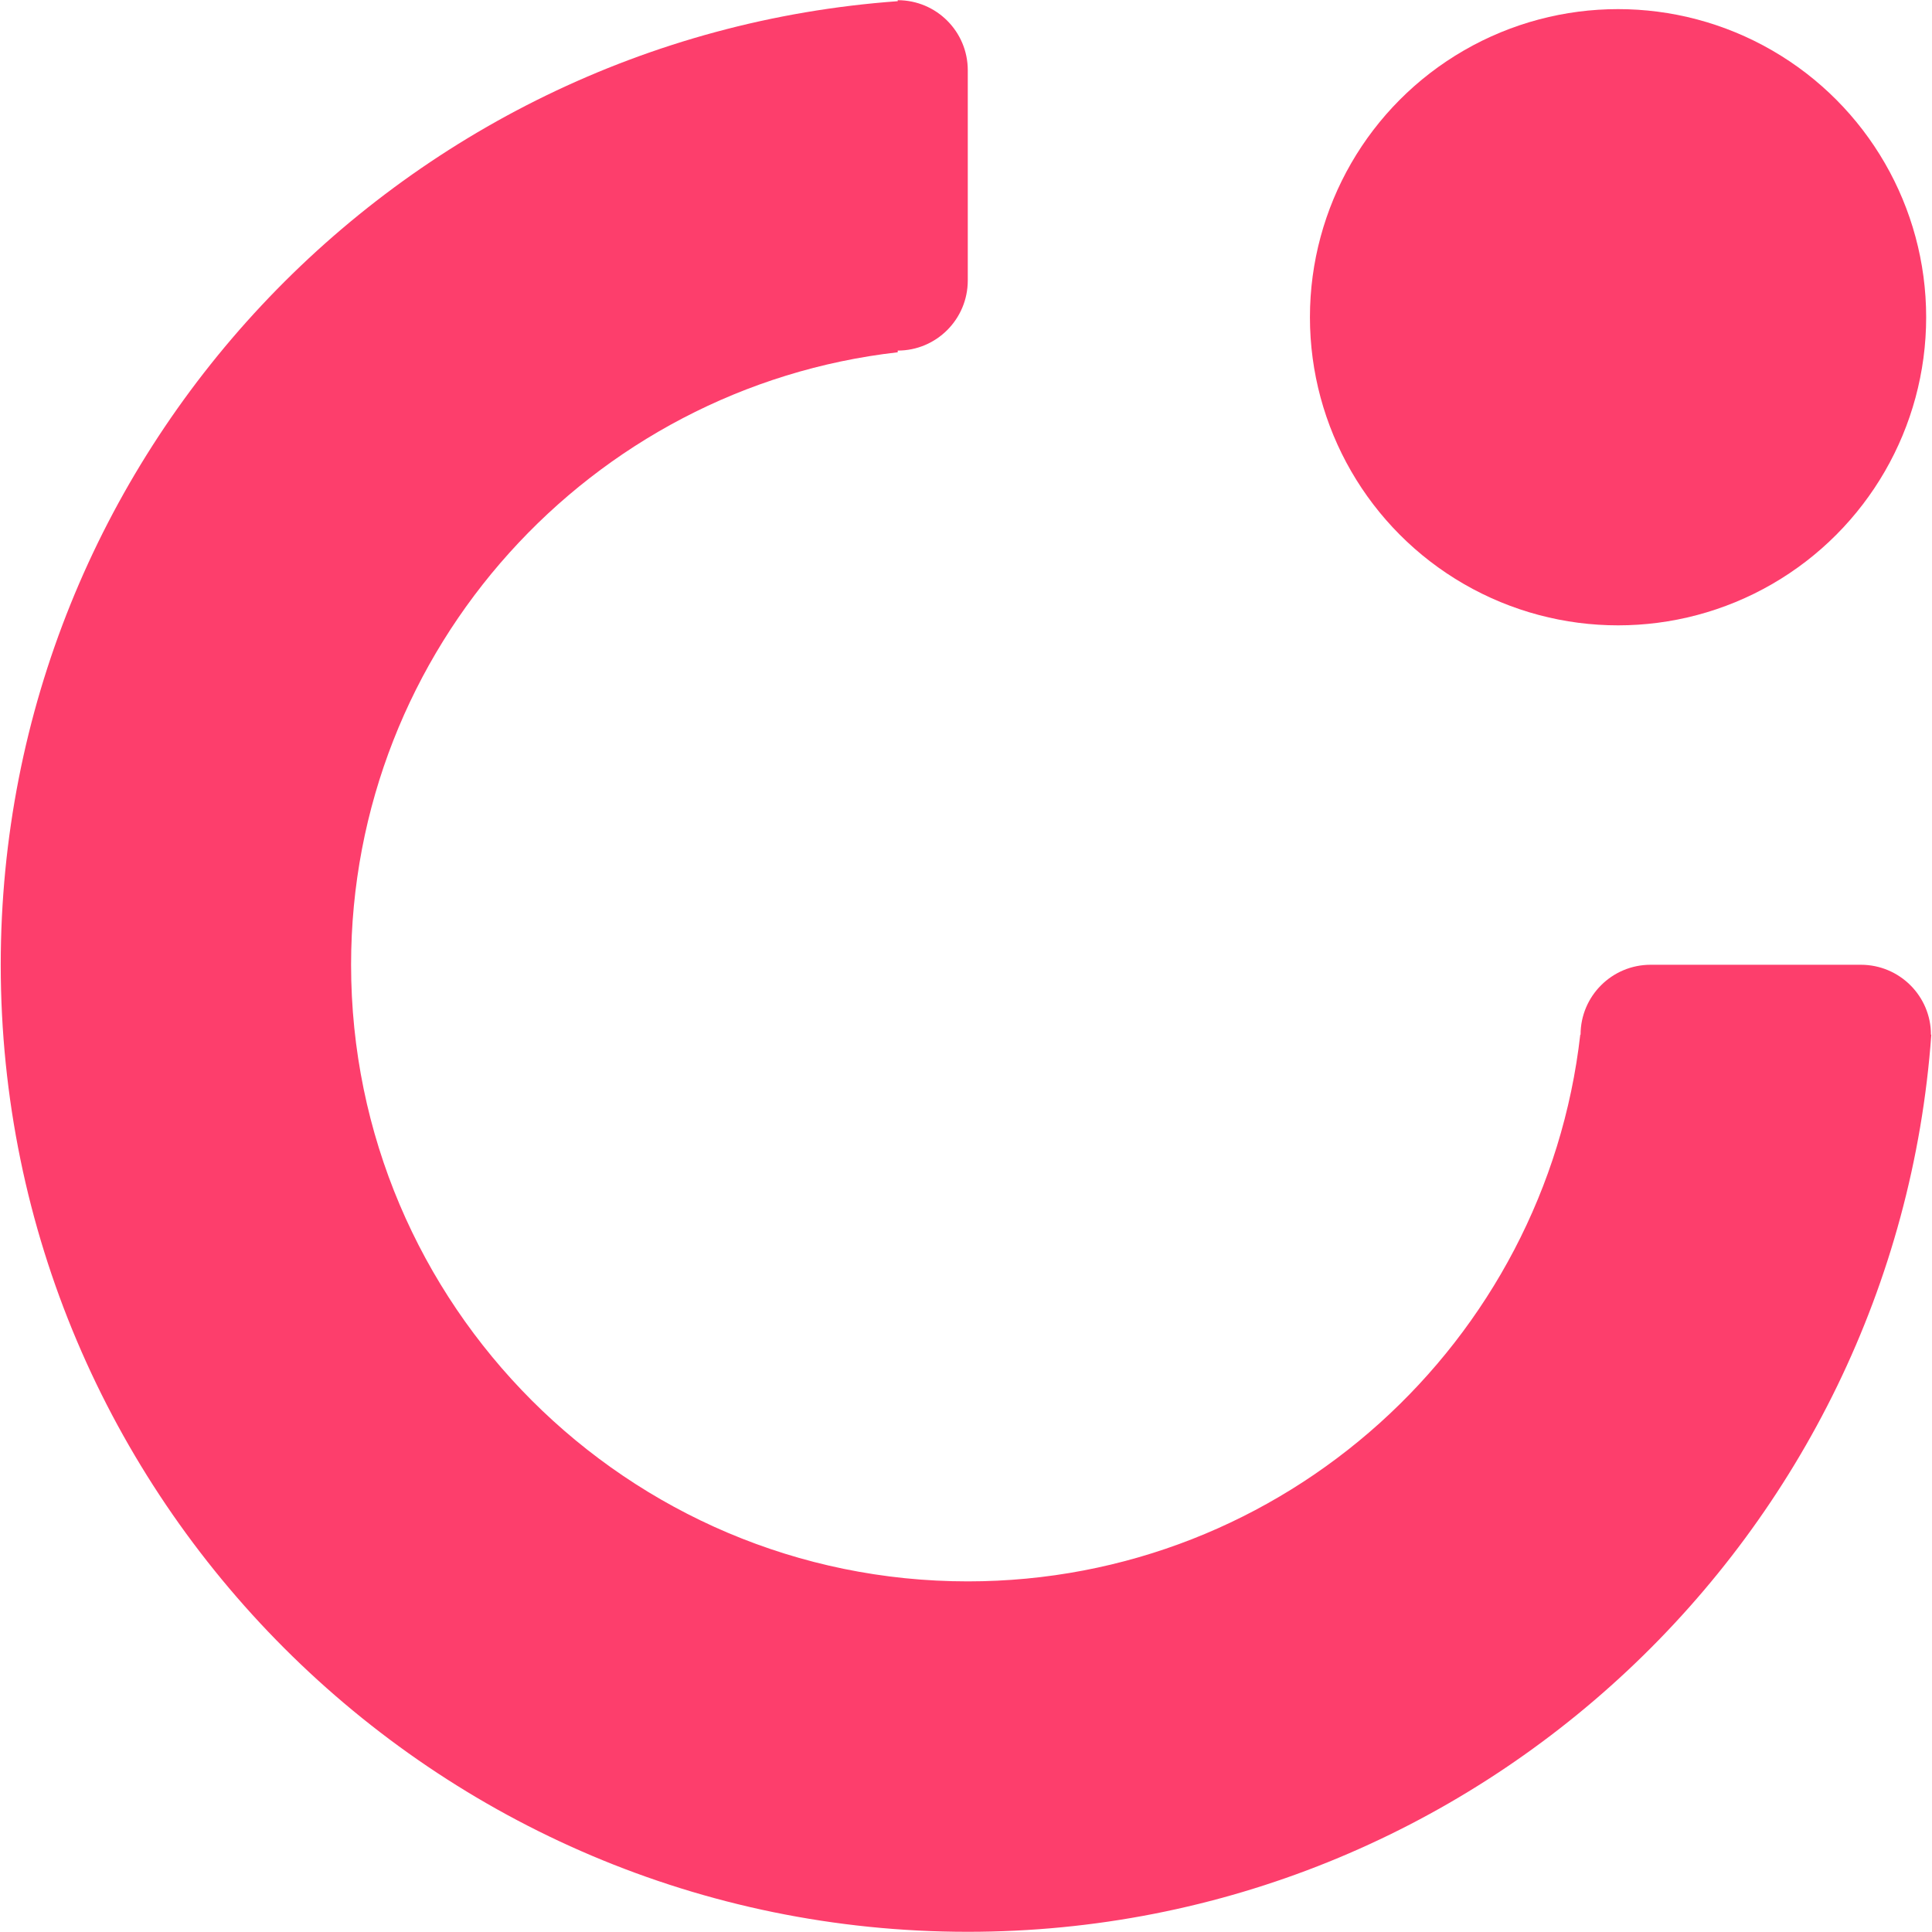
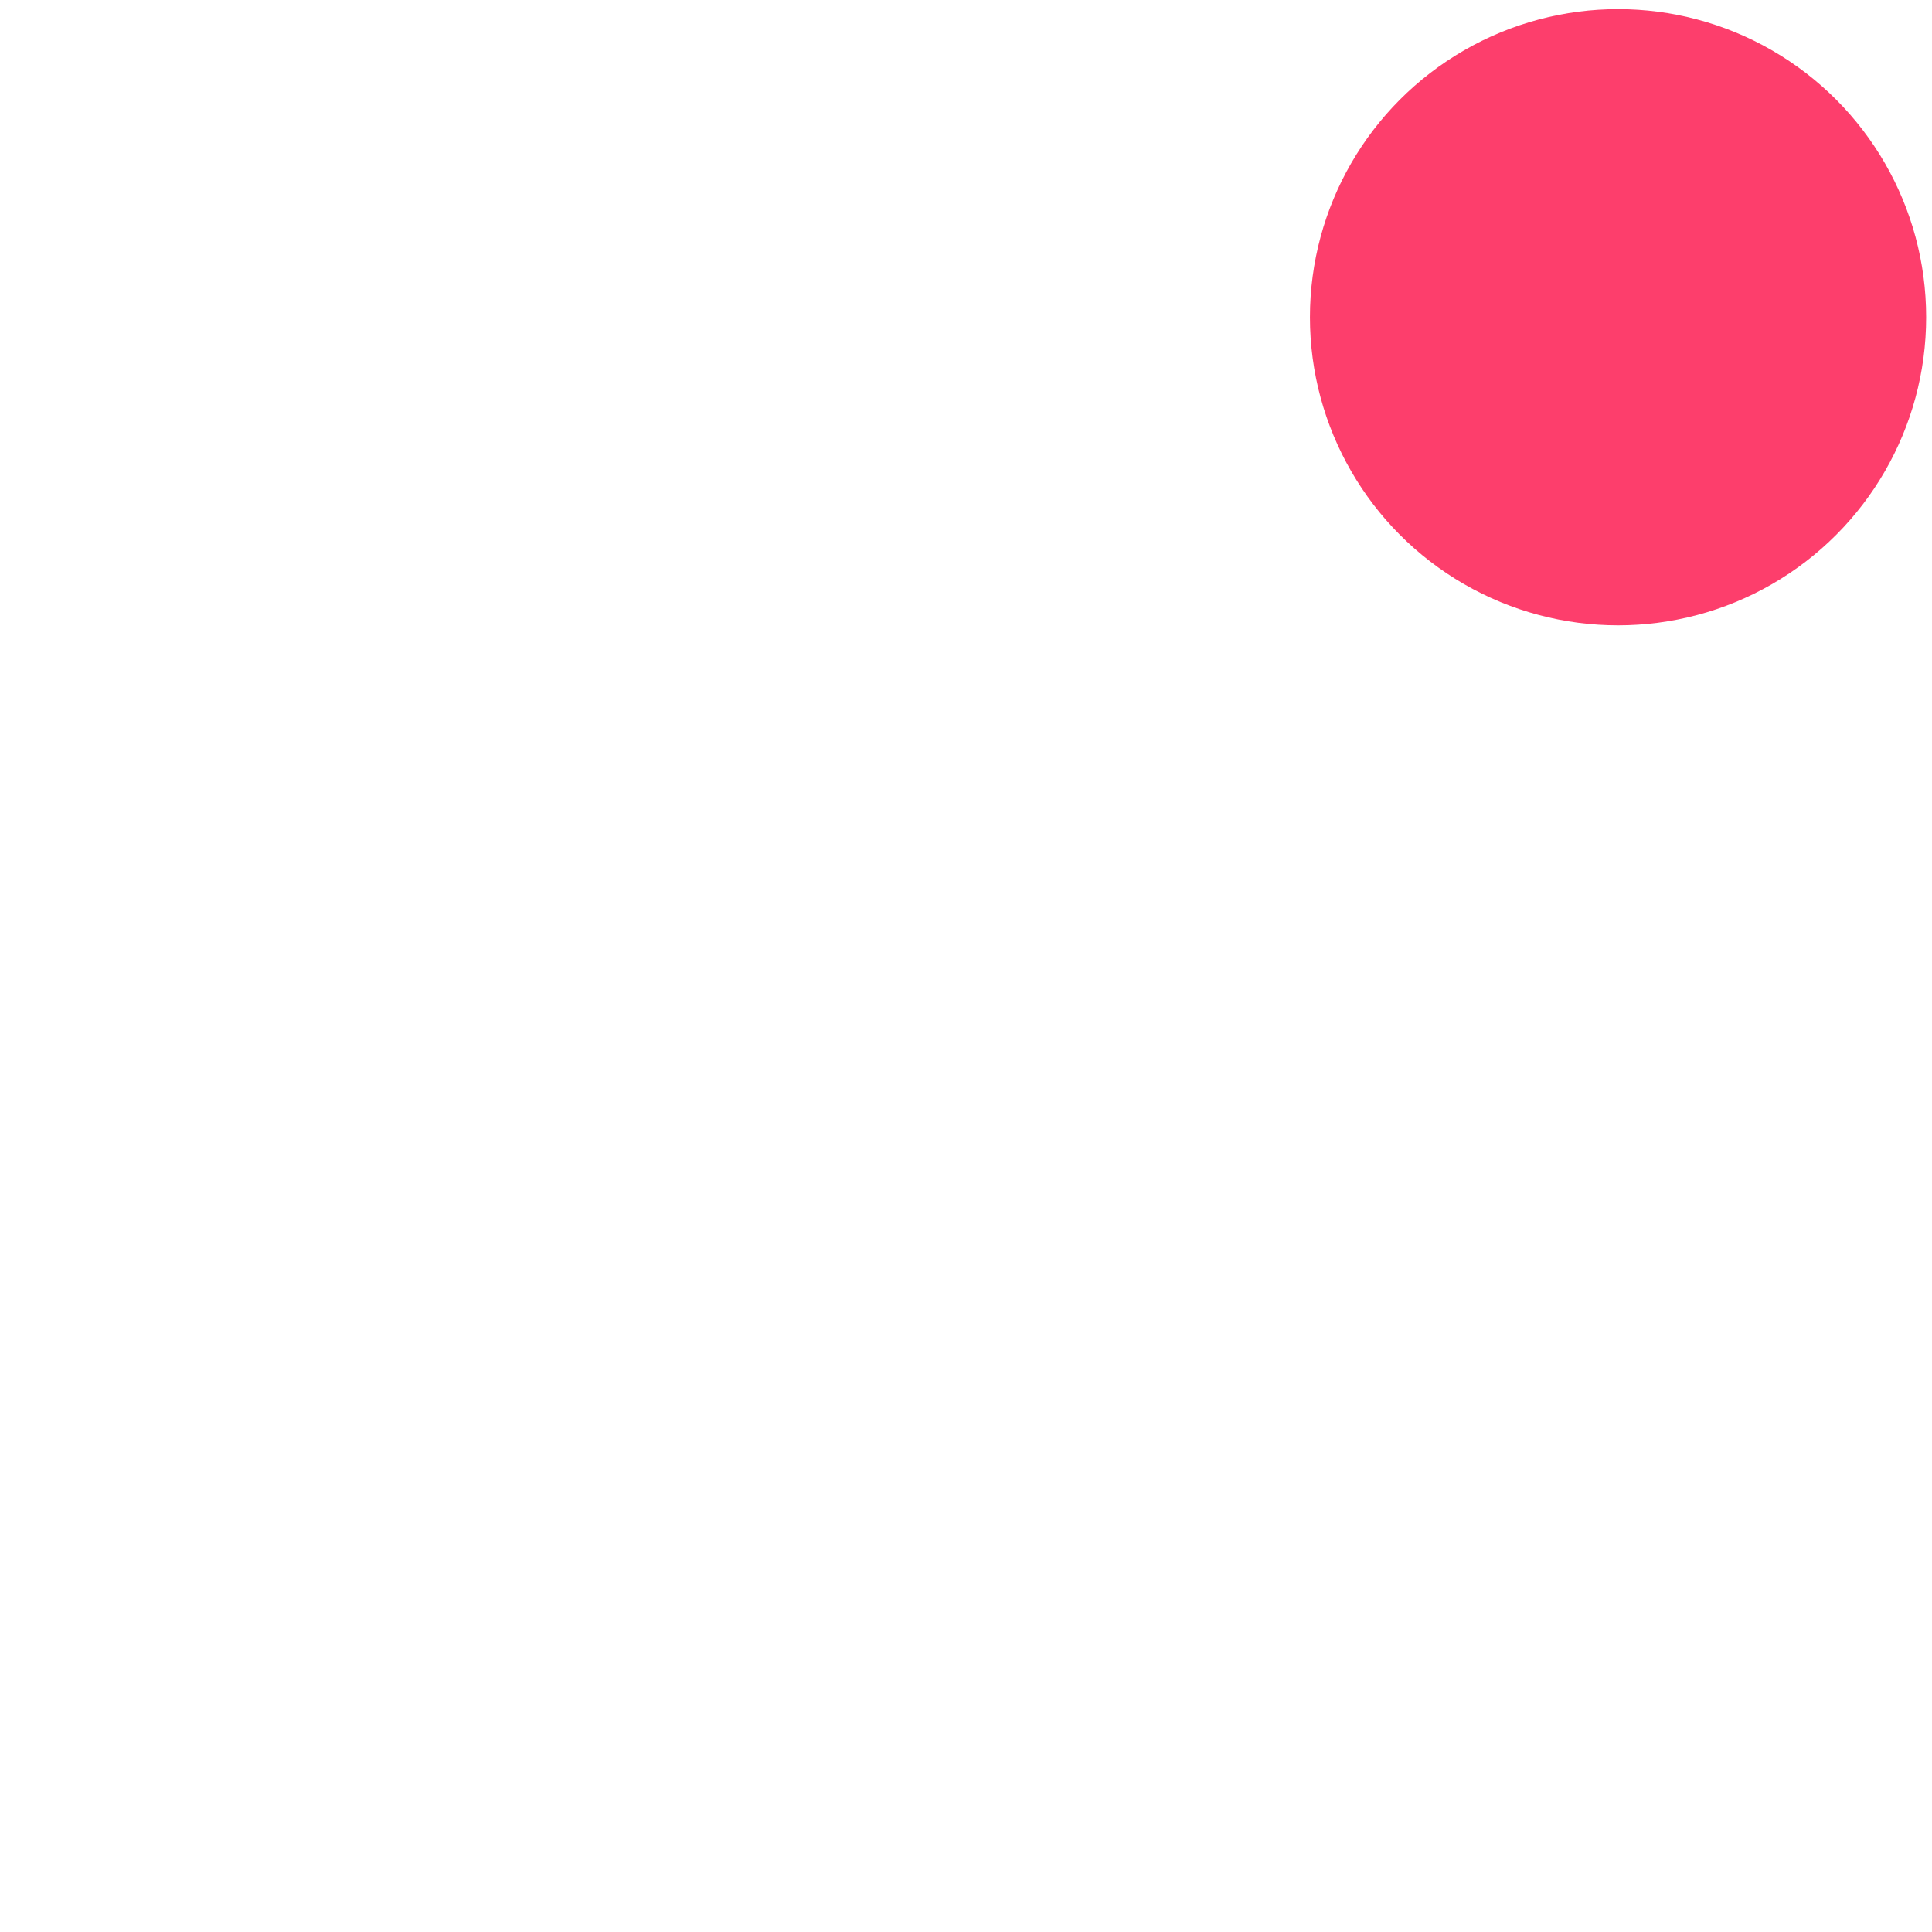
<svg xmlns="http://www.w3.org/2000/svg" version="1.1" id="Layer_1" x="0px" y="0px" width="50px" height="50px" viewBox="0 0 50 50" enable-background="new 0 0 50 50" xml:space="preserve">
  <g>
    <circle fill="#FD3E6C" cx="41.875" cy="8.21" r="7.974" />
-     <path fill="#FD3E6C" d="M49.973,26.778c0-1-0.813-1.81-1.814-1.81h-5.441c-1.001,0-1.813,0.81-1.813,1.81h-0.008   c-0.904,7.949-7.664,14.148-15.851,14.148c-8.8,0-15.96-7.158-15.96-15.958c0-8.188,6.198-14.947,14.147-15.851V9.073   c1.002,0,1.813-0.813,1.813-1.815v-5.44c0-1.001-0.811-1.813-1.813-1.813v0.026C10.279,0.967,0.019,11.779,0.019,24.968   c0,13.798,11.228,25.027,25.027,25.027c13.188,0,24.002-10.262,24.936-23.217H49.973z" />
  </g>
</svg>